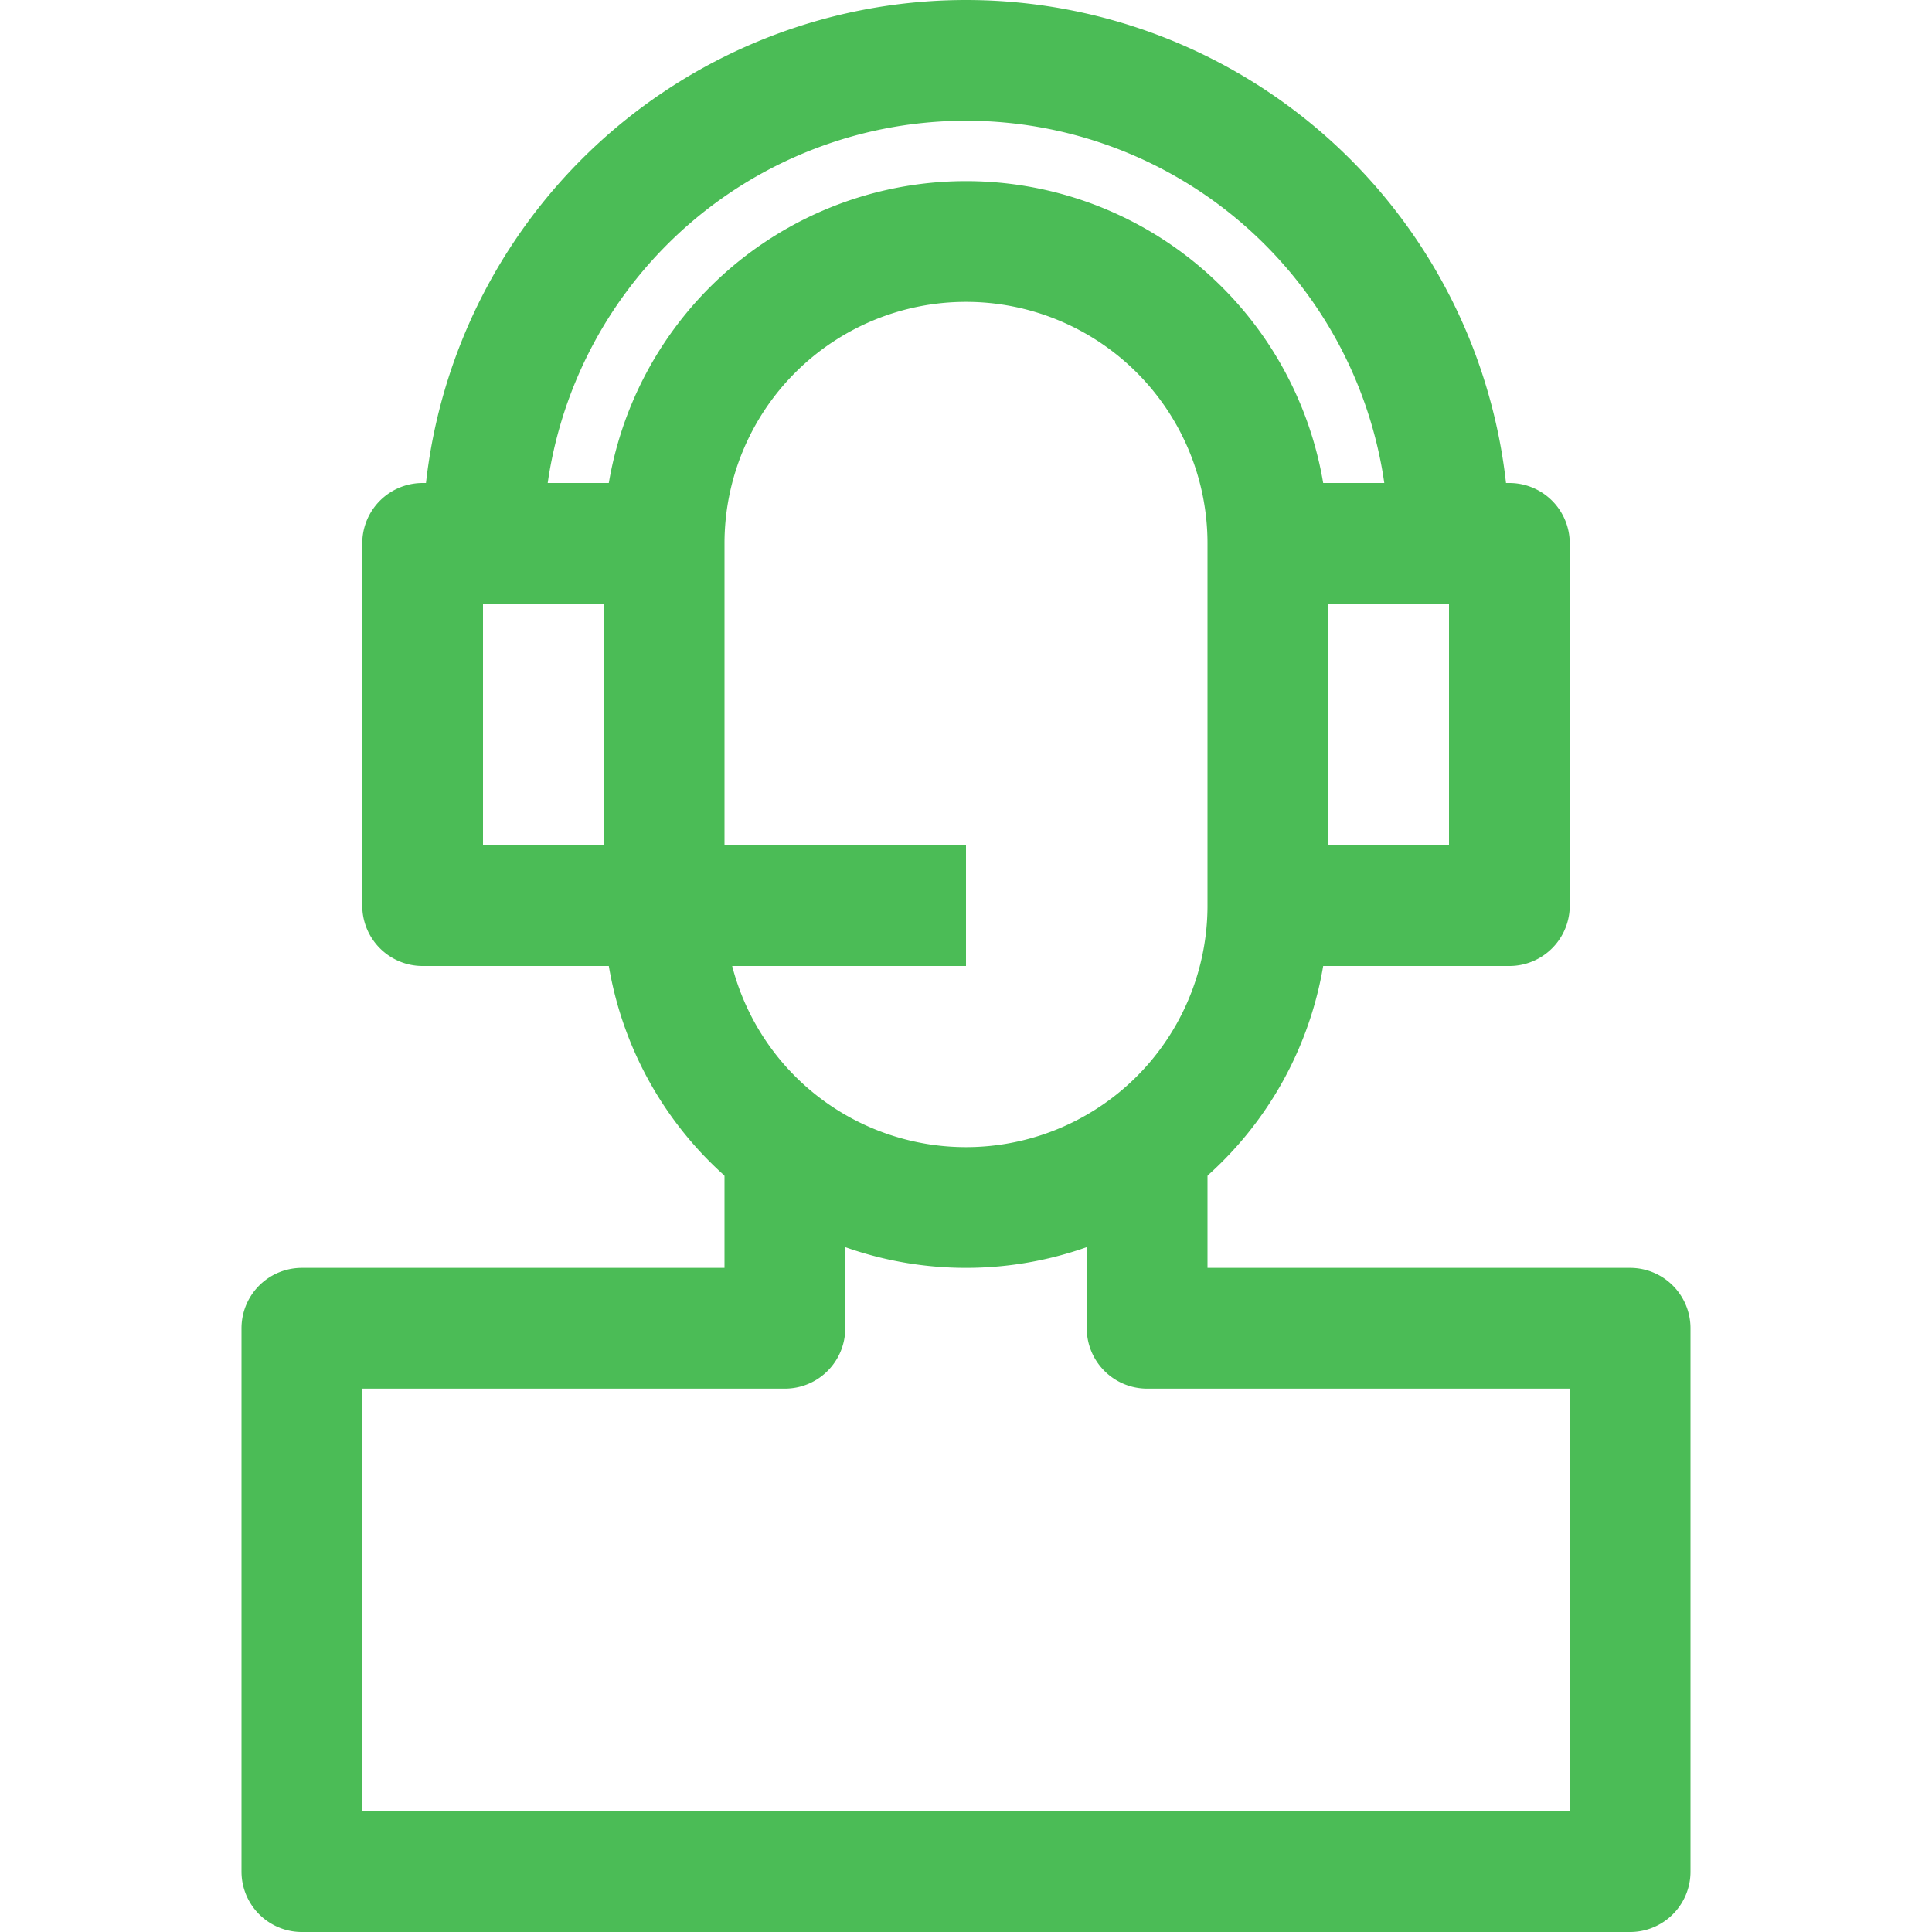
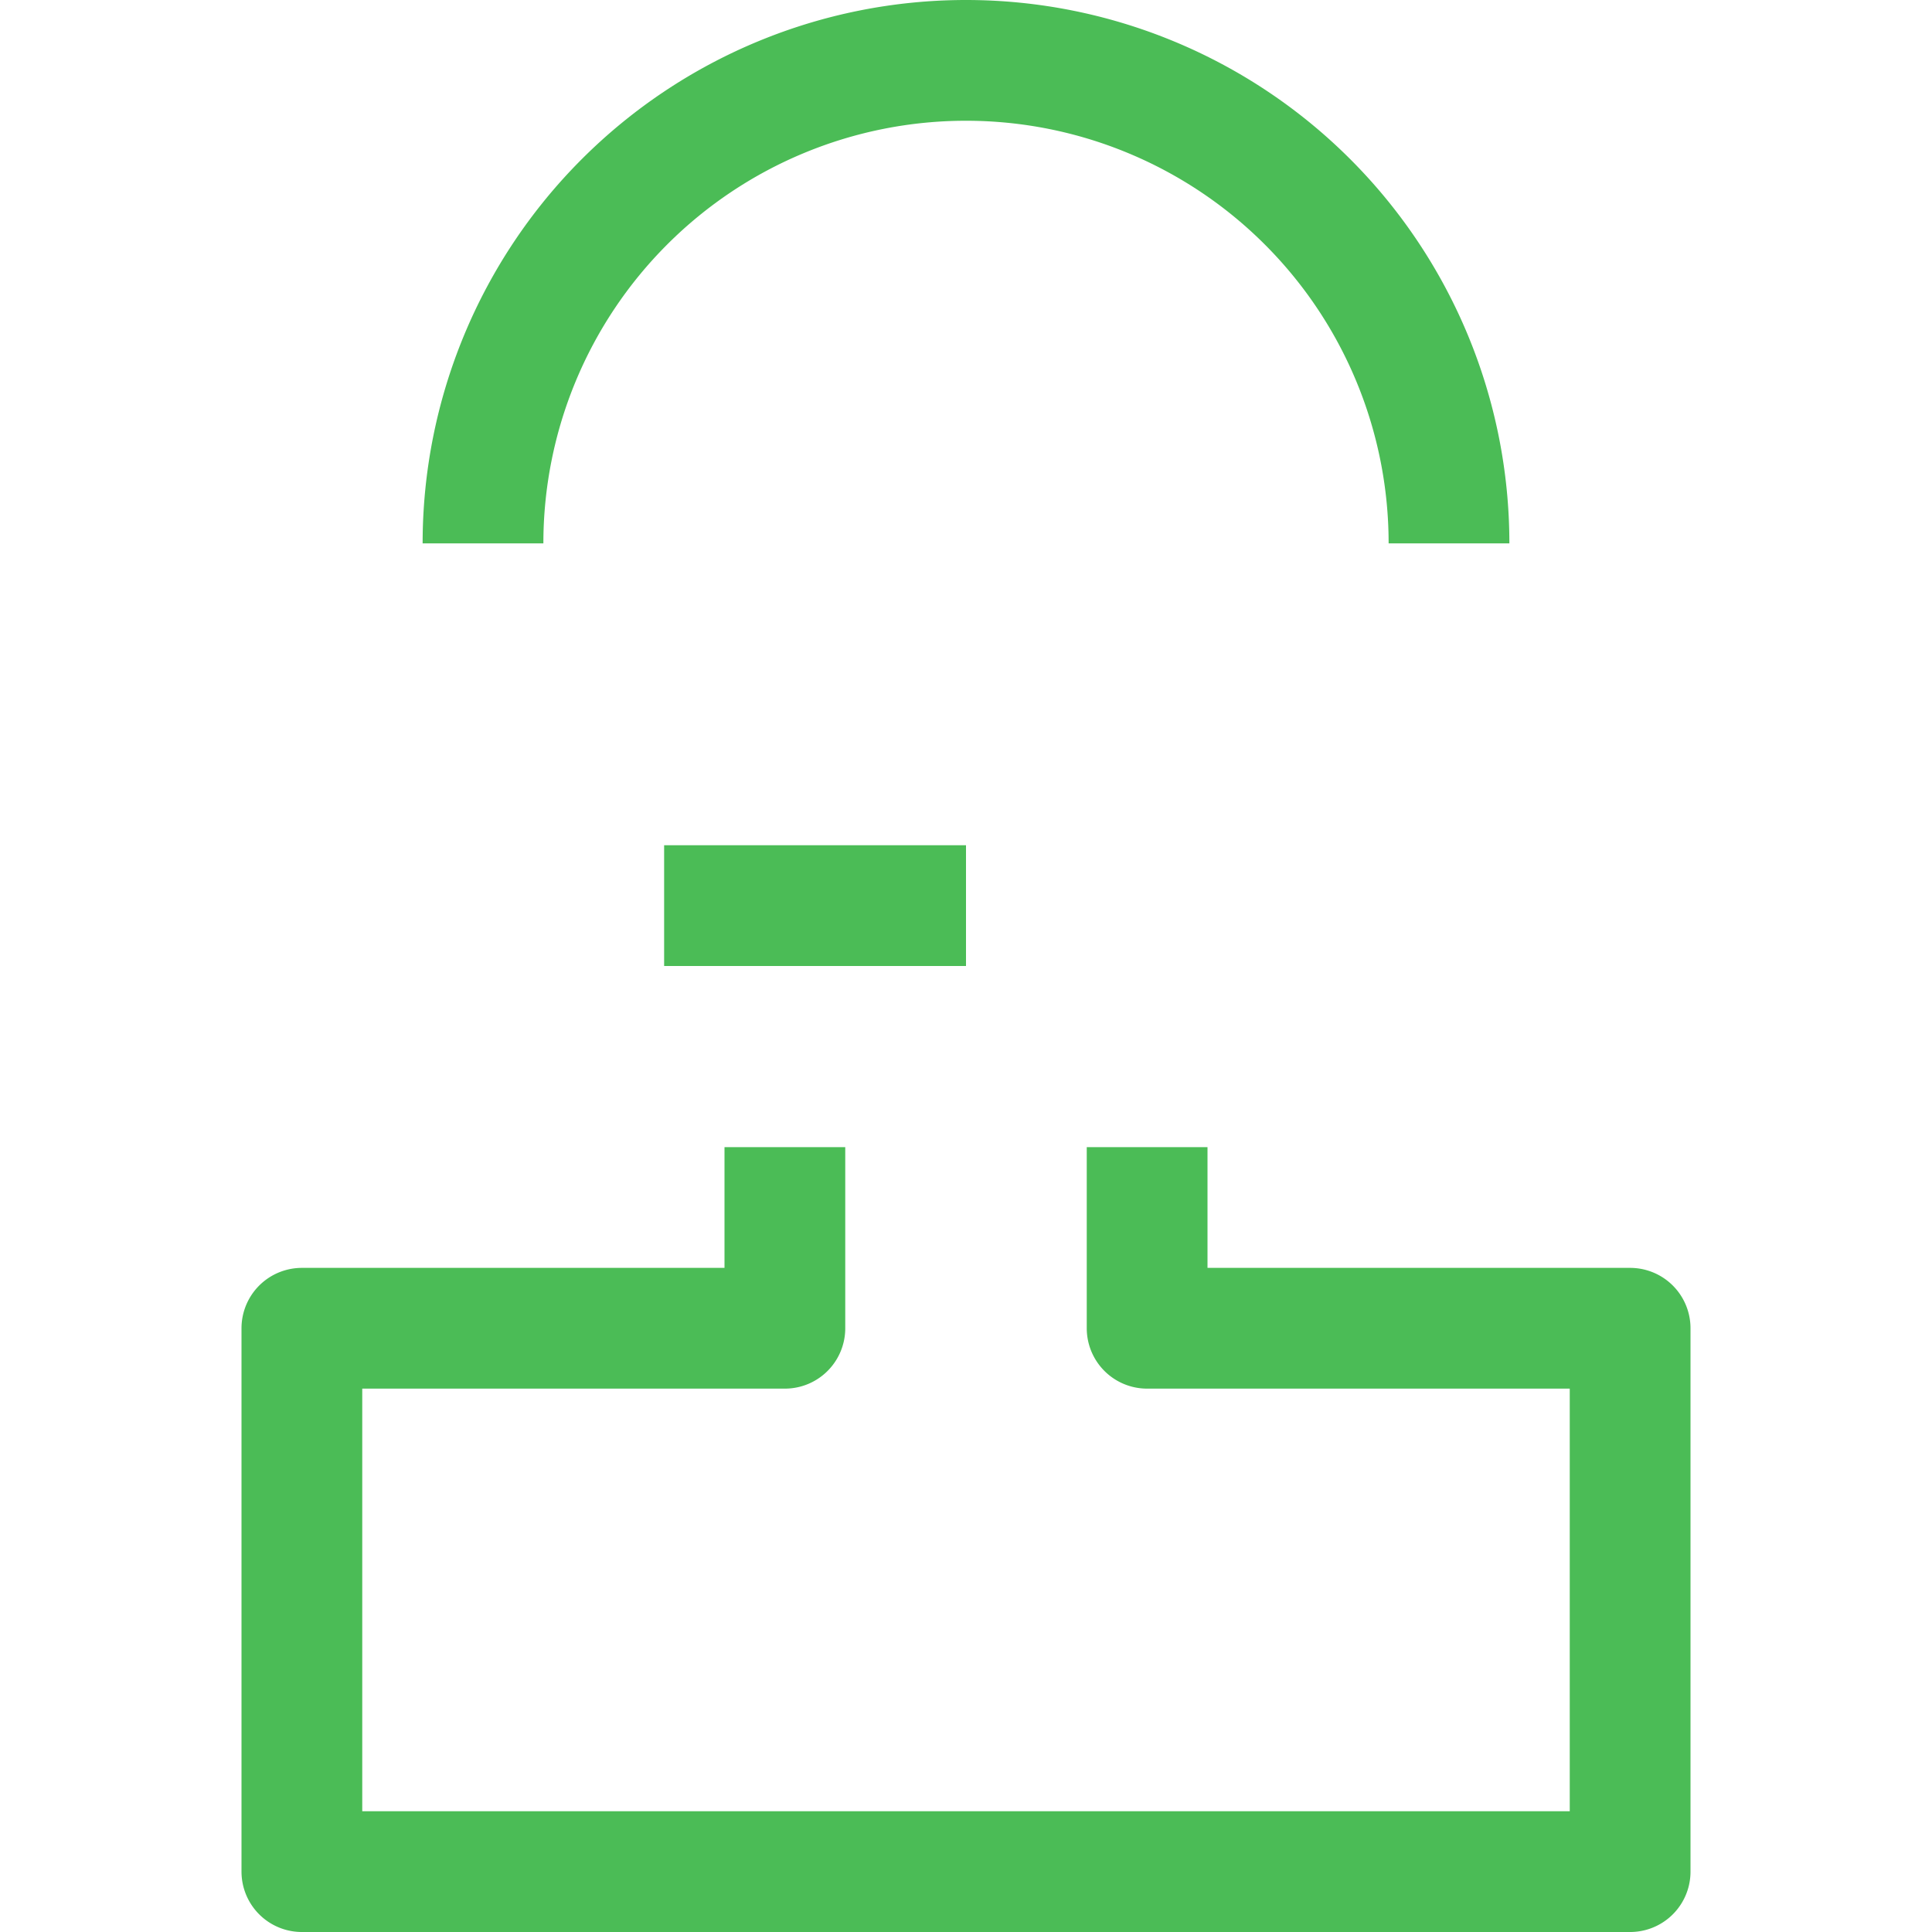
<svg xmlns="http://www.w3.org/2000/svg" viewBox="0 0 32 32">
  <g data-name="25-Call center">
-     <path d="M21 15a5 5 0 0 1-2 4 5 5 0 0 1-6 0 5 5 0 0 1-2-4M11 9a5 5 0 1 1 10 0M24 9h1v6h-4V9h3zM11 15H7V9h4v6z" fill="none" stroke="#4bbc56" stroke-linejoin="round" stroke-width="2px" class="stroke-000000" />
    <path d="M24 9A8 8 0 1 0 8 9M11 15h5M13 19v3H5v9h22v-9h-8v-3" fill="none" stroke="#4bbc56" stroke-linejoin="round" stroke-width="2px" class="stroke-000000" />
  </g>
</svg>